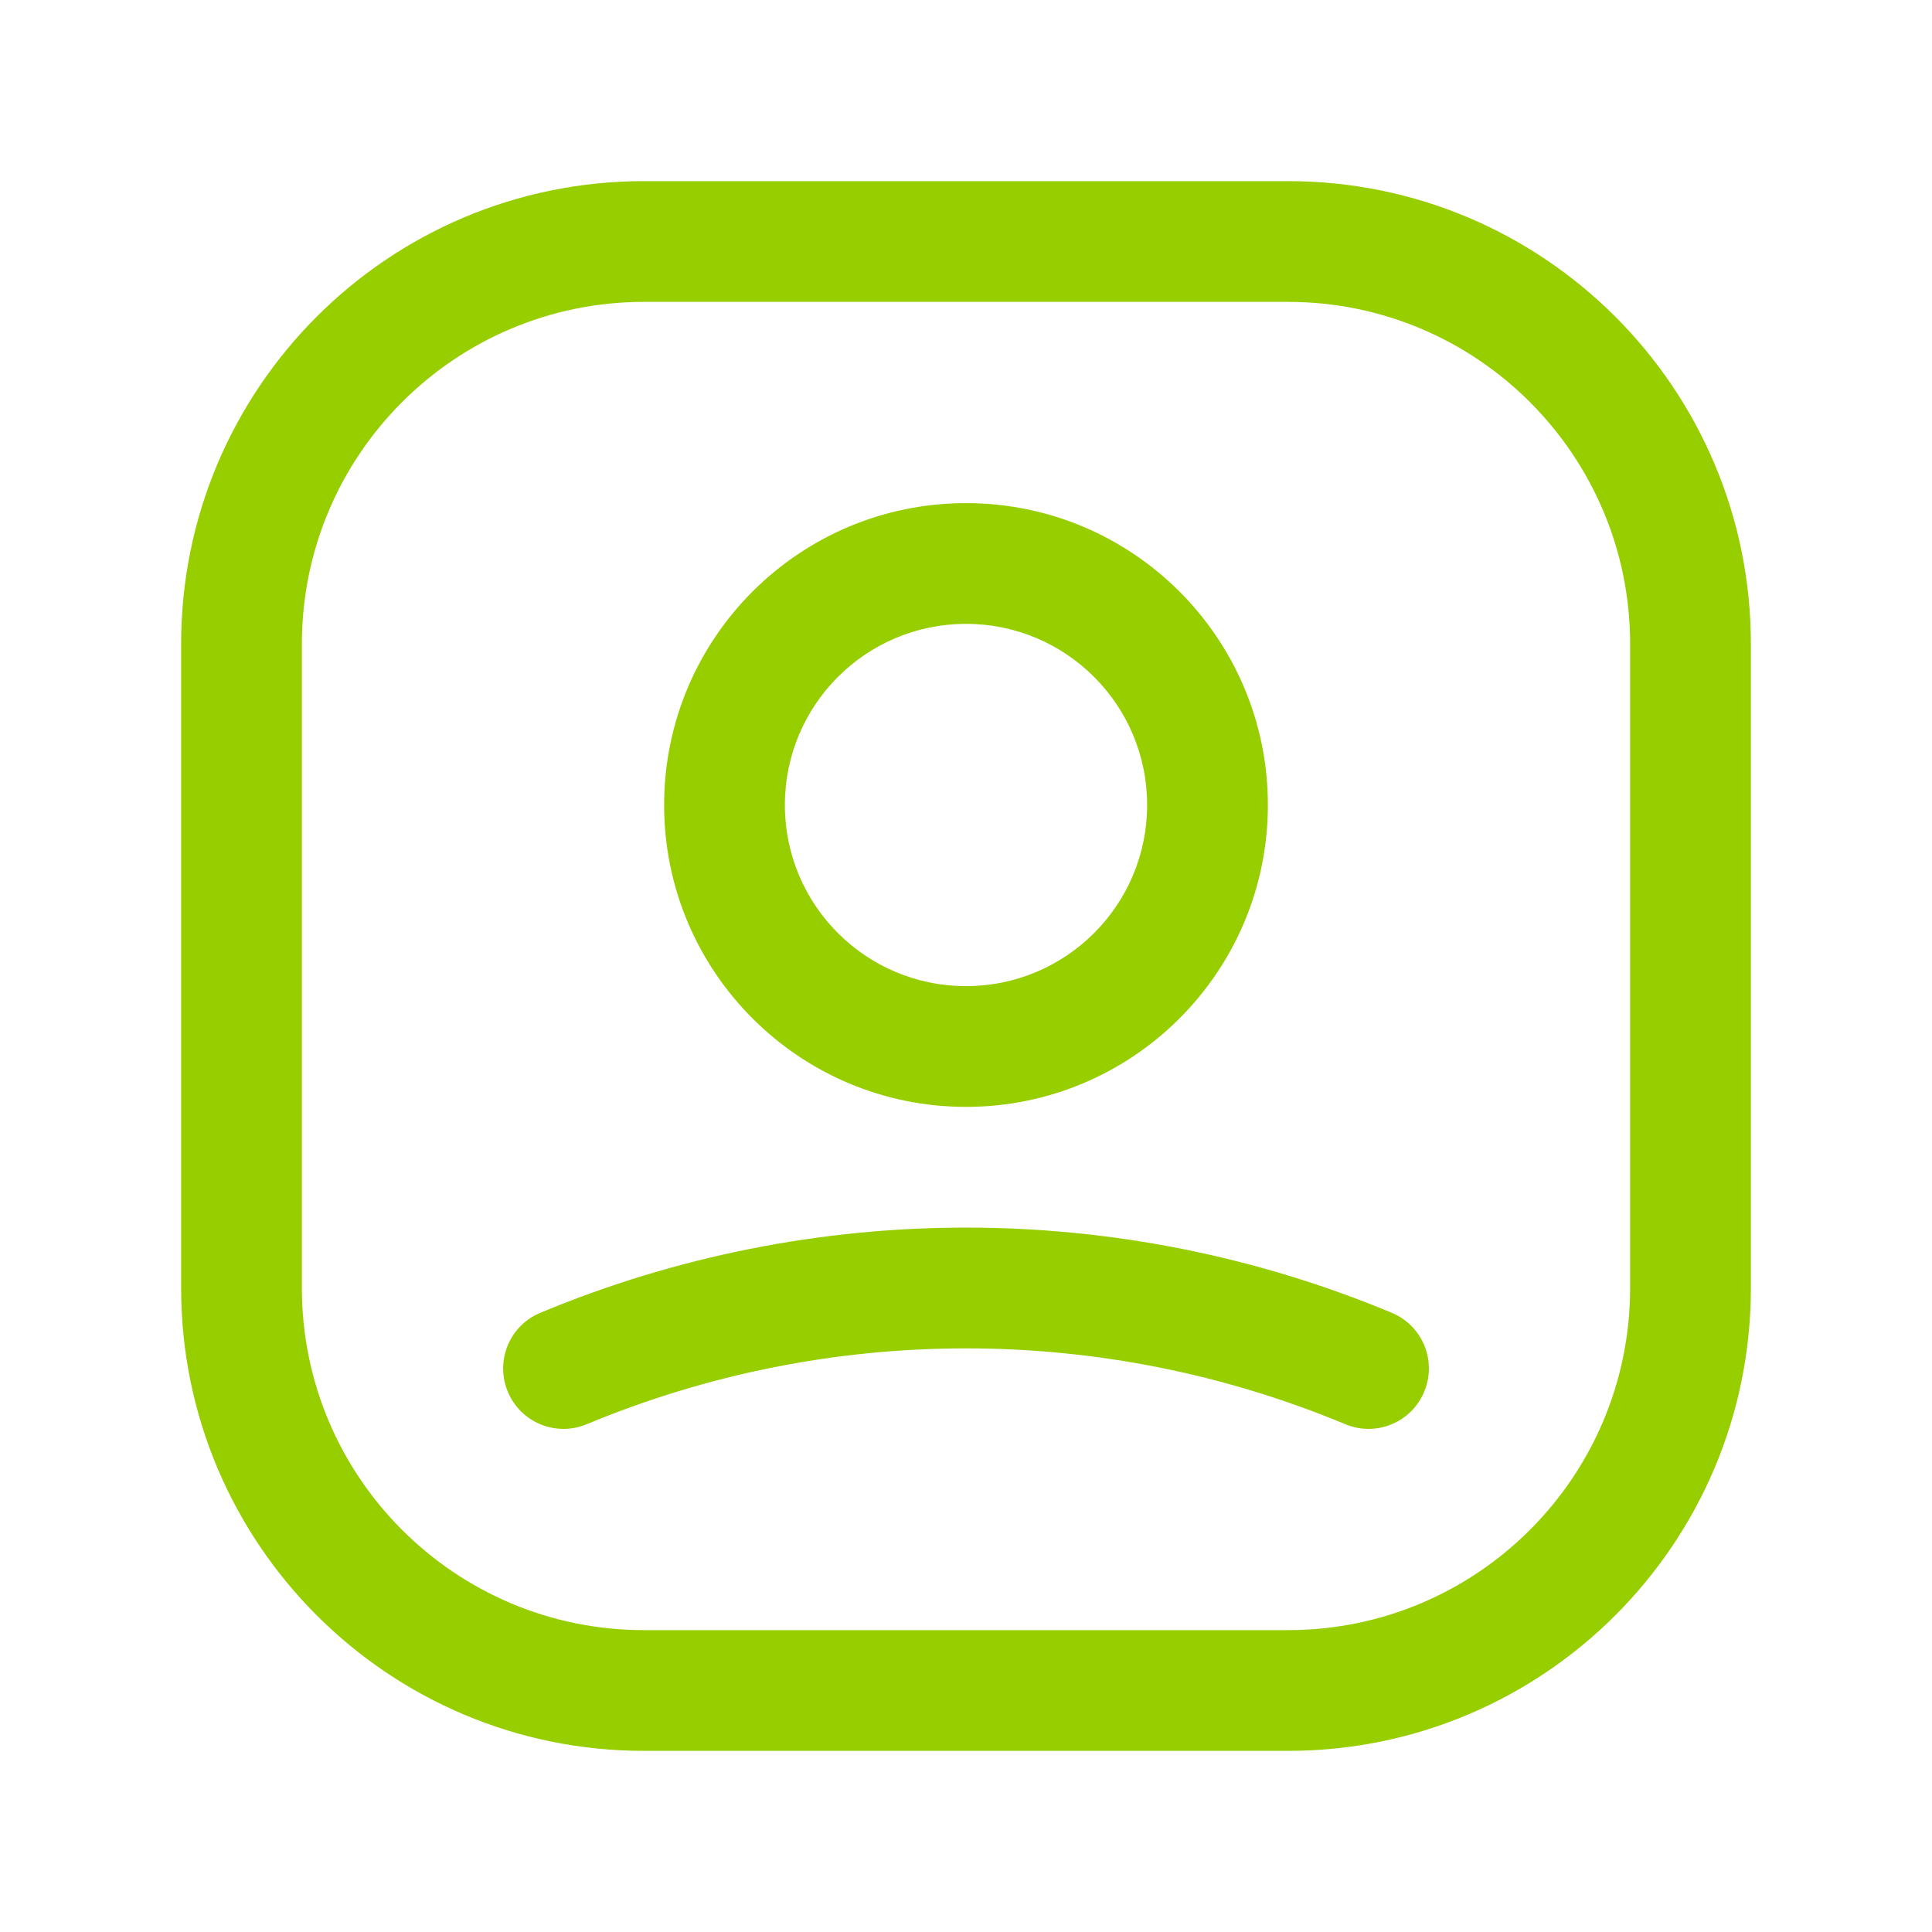
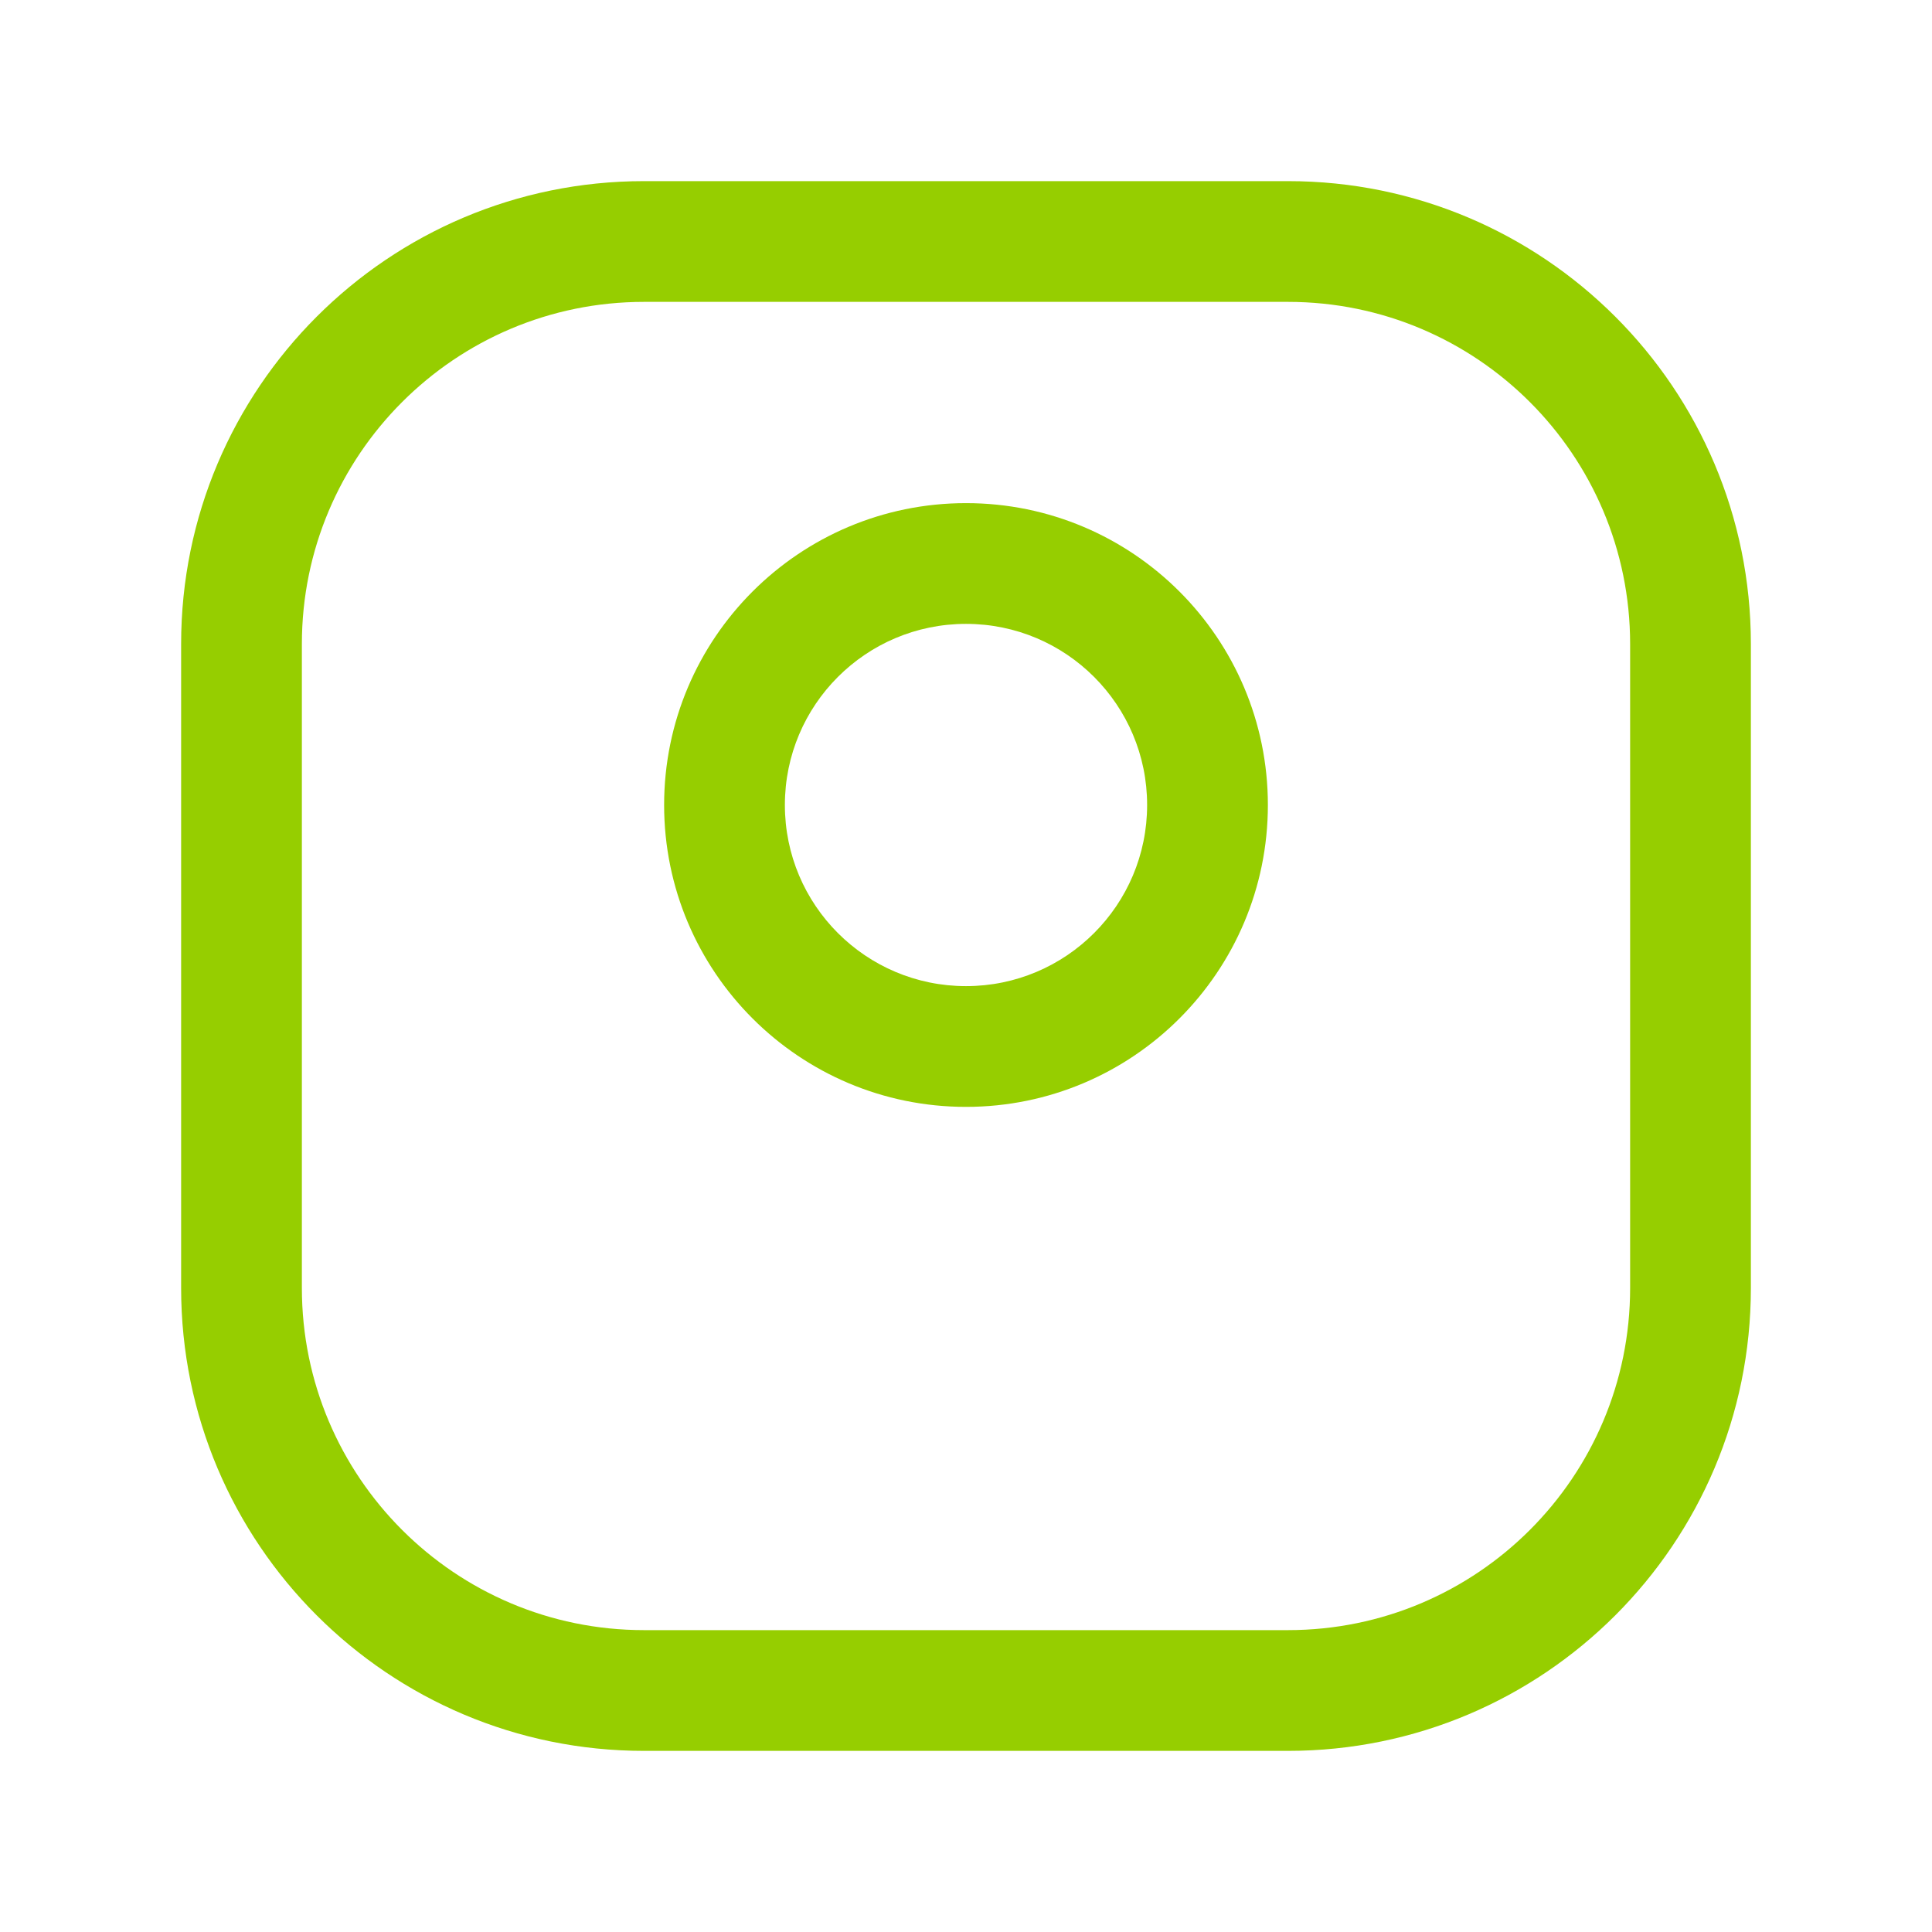
<svg xmlns="http://www.w3.org/2000/svg" width="24" height="24" viewBox="0 0 24 24" fill="none">
  <path d="M12 6.25C14.071 6.25 15.75 7.929 15.75 10C15.75 12.071 14.071 13.75 12 13.75C9.929 13.75 8.25 12.071 8.25 10C8.25 7.929 9.929 6.25 12 6.25ZM12 7.75C10.757 7.75 9.75 8.757 9.75 10C9.75 11.243 10.757 12.25 12 12.25C13.243 12.25 14.25 11.243 14.25 10C14.25 8.757 13.243 7.75 12 7.75Z" fill="#96CE00" />
-   <path d="M6.712 16.308C10.096 14.897 13.904 14.897 17.289 16.308C17.671 16.467 17.852 16.906 17.692 17.288C17.533 17.671 17.094 17.852 16.712 17.692C13.696 16.436 10.304 16.436 7.289 17.692C6.906 17.852 6.467 17.671 6.308 17.288C6.149 16.906 6.329 16.467 6.712 16.308Z" fill="#96CE00" />
  <path d="M16 2.25C19.176 2.25 21.75 4.824 21.75 8V16C21.75 19.176 19.176 21.75 16 21.75H8C4.824 21.75 2.25 19.176 2.25 16V8C2.25 4.824 4.824 2.25 8 2.25H16ZM8 3.75C5.653 3.75 3.75 5.653 3.75 8V16C3.75 18.347 5.653 20.25 8 20.25H16C18.347 20.25 20.25 18.347 20.25 16V8C20.25 5.653 18.347 3.75 16 3.75H8Z" fill="#96CE00" />
</svg>